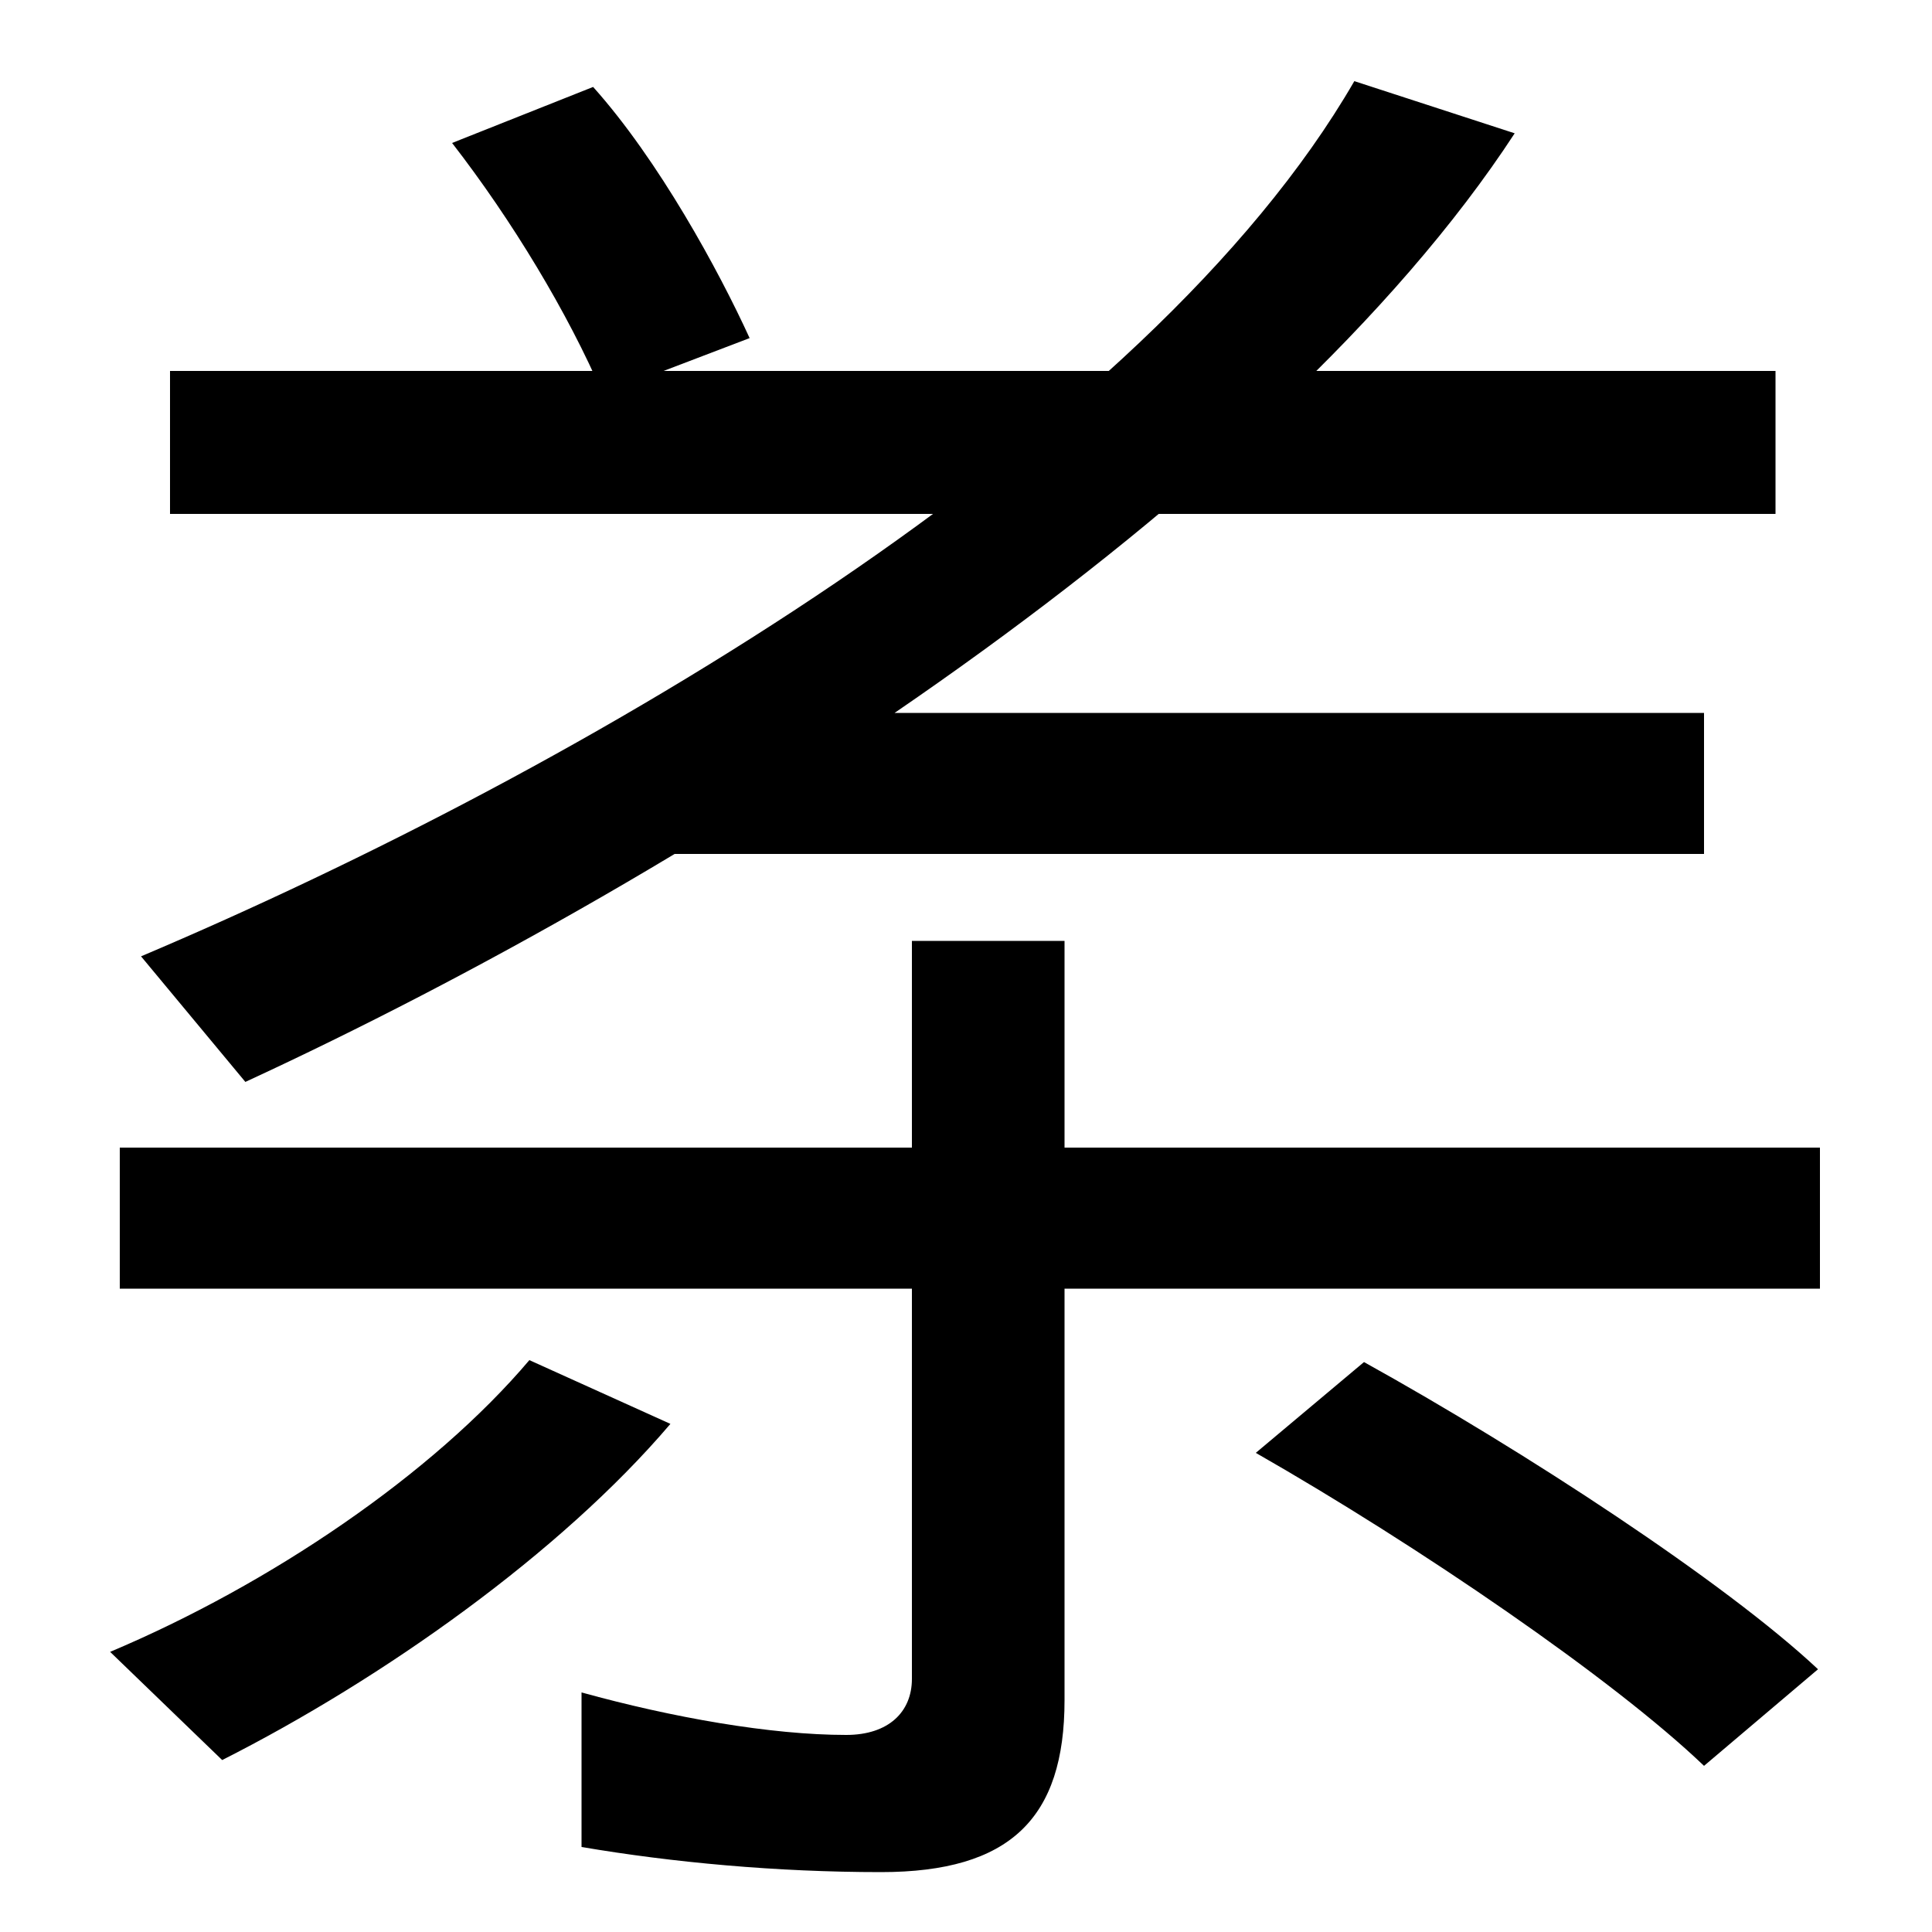
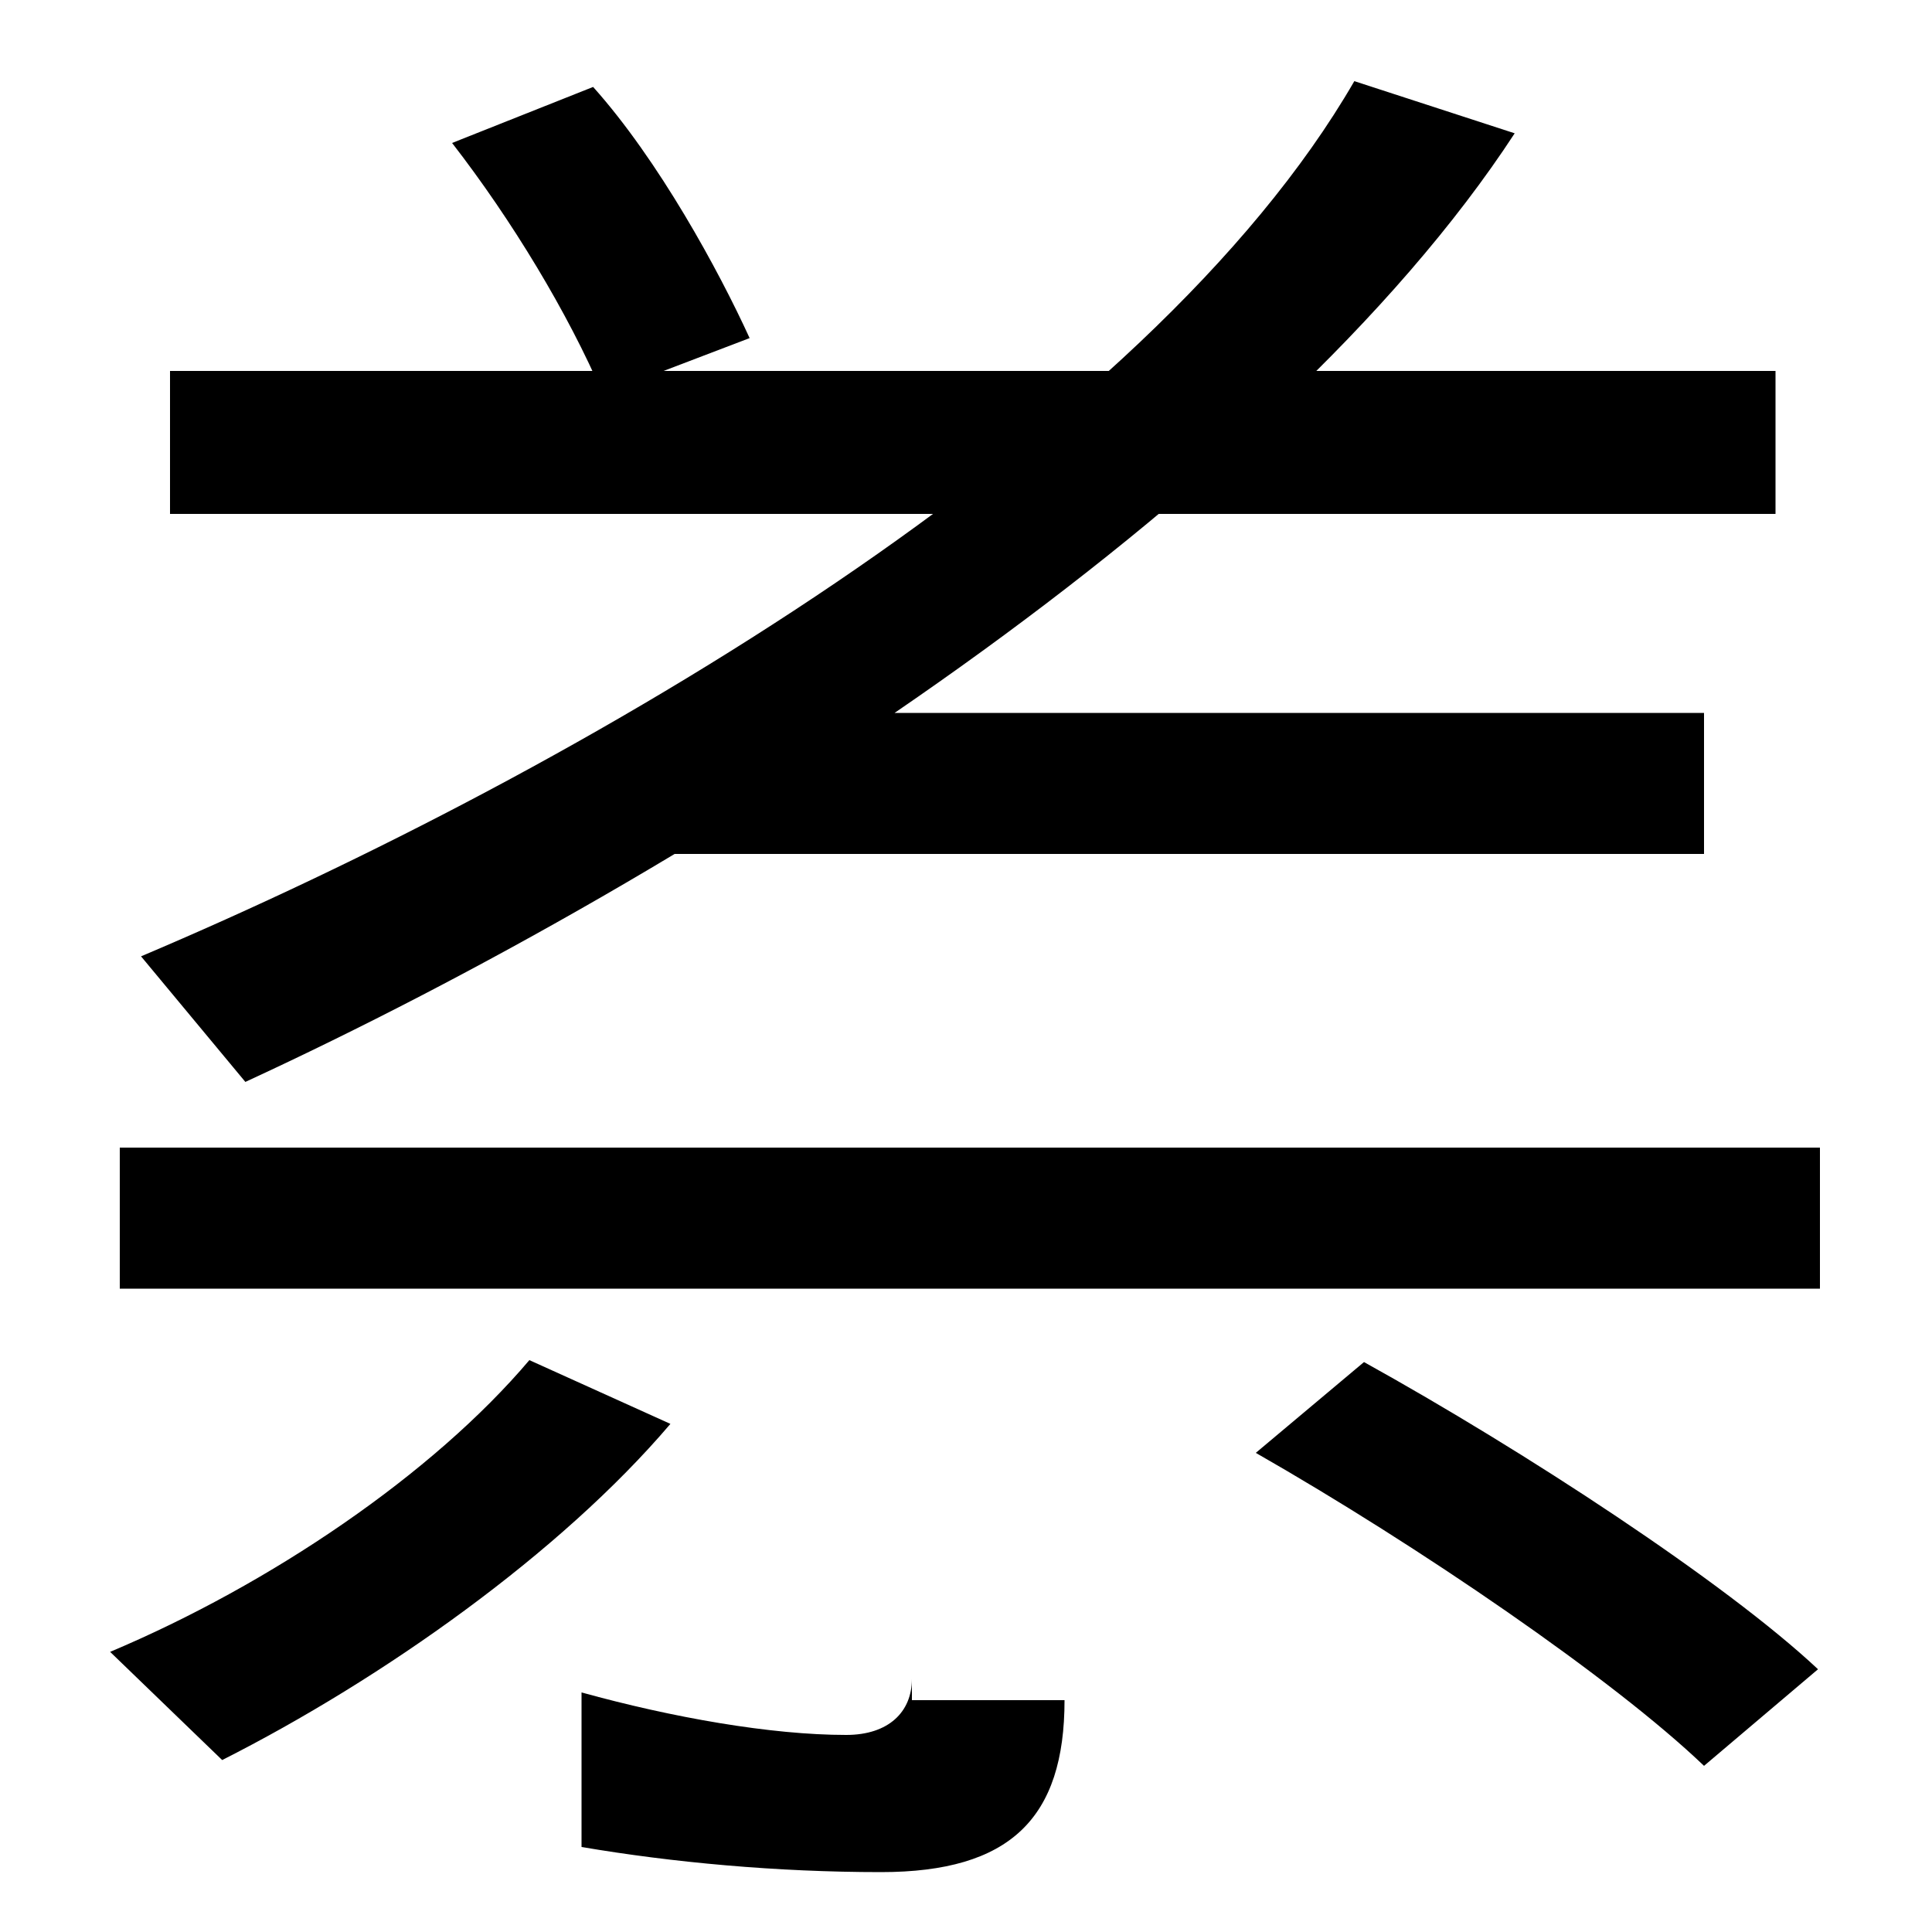
<svg xmlns="http://www.w3.org/2000/svg" width="1000" height="1000">
-   <path d="M312 676 388 705C372 740 341 797 307 835L234 806C265 766 294 718 312 676ZM88 614H919V688H88ZM882 438V511H331L330 438ZM784 811 701 838C594 653 302 482 73 385L127 320C363 429 660 621 784 811ZM456 -89C523 -89 551 -61 551 0V393H472V11C472 -6 460 -18 438 -18C399 -18 348 -9 301 4V-76C348 -84 402 -89 456 -89ZM57 25 115 -31C198 11 290 76 347 143L274 176C224 117 140 60 57 25ZM62 213H942V286H62ZM882 -34 941 16C893 61 789 129 706 175L650 128C734 80 835 11 882 -34Z" transform="translate(0, 880) scale(1,-1)" />
+   <path d="M312 676 388 705C372 740 341 797 307 835L234 806C265 766 294 718 312 676ZM88 614H919V688H88ZM882 438V511H331L330 438ZM784 811 701 838C594 653 302 482 73 385L127 320C363 429 660 621 784 811ZM456 -89C523 -89 551 -61 551 0H472V11C472 -6 460 -18 438 -18C399 -18 348 -9 301 4V-76C348 -84 402 -89 456 -89ZM57 25 115 -31C198 11 290 76 347 143L274 176C224 117 140 60 57 25ZM62 213H942V286H62ZM882 -34 941 16C893 61 789 129 706 175L650 128C734 80 835 11 882 -34Z" transform="translate(0, 880) scale(1,-1)" />
</svg>